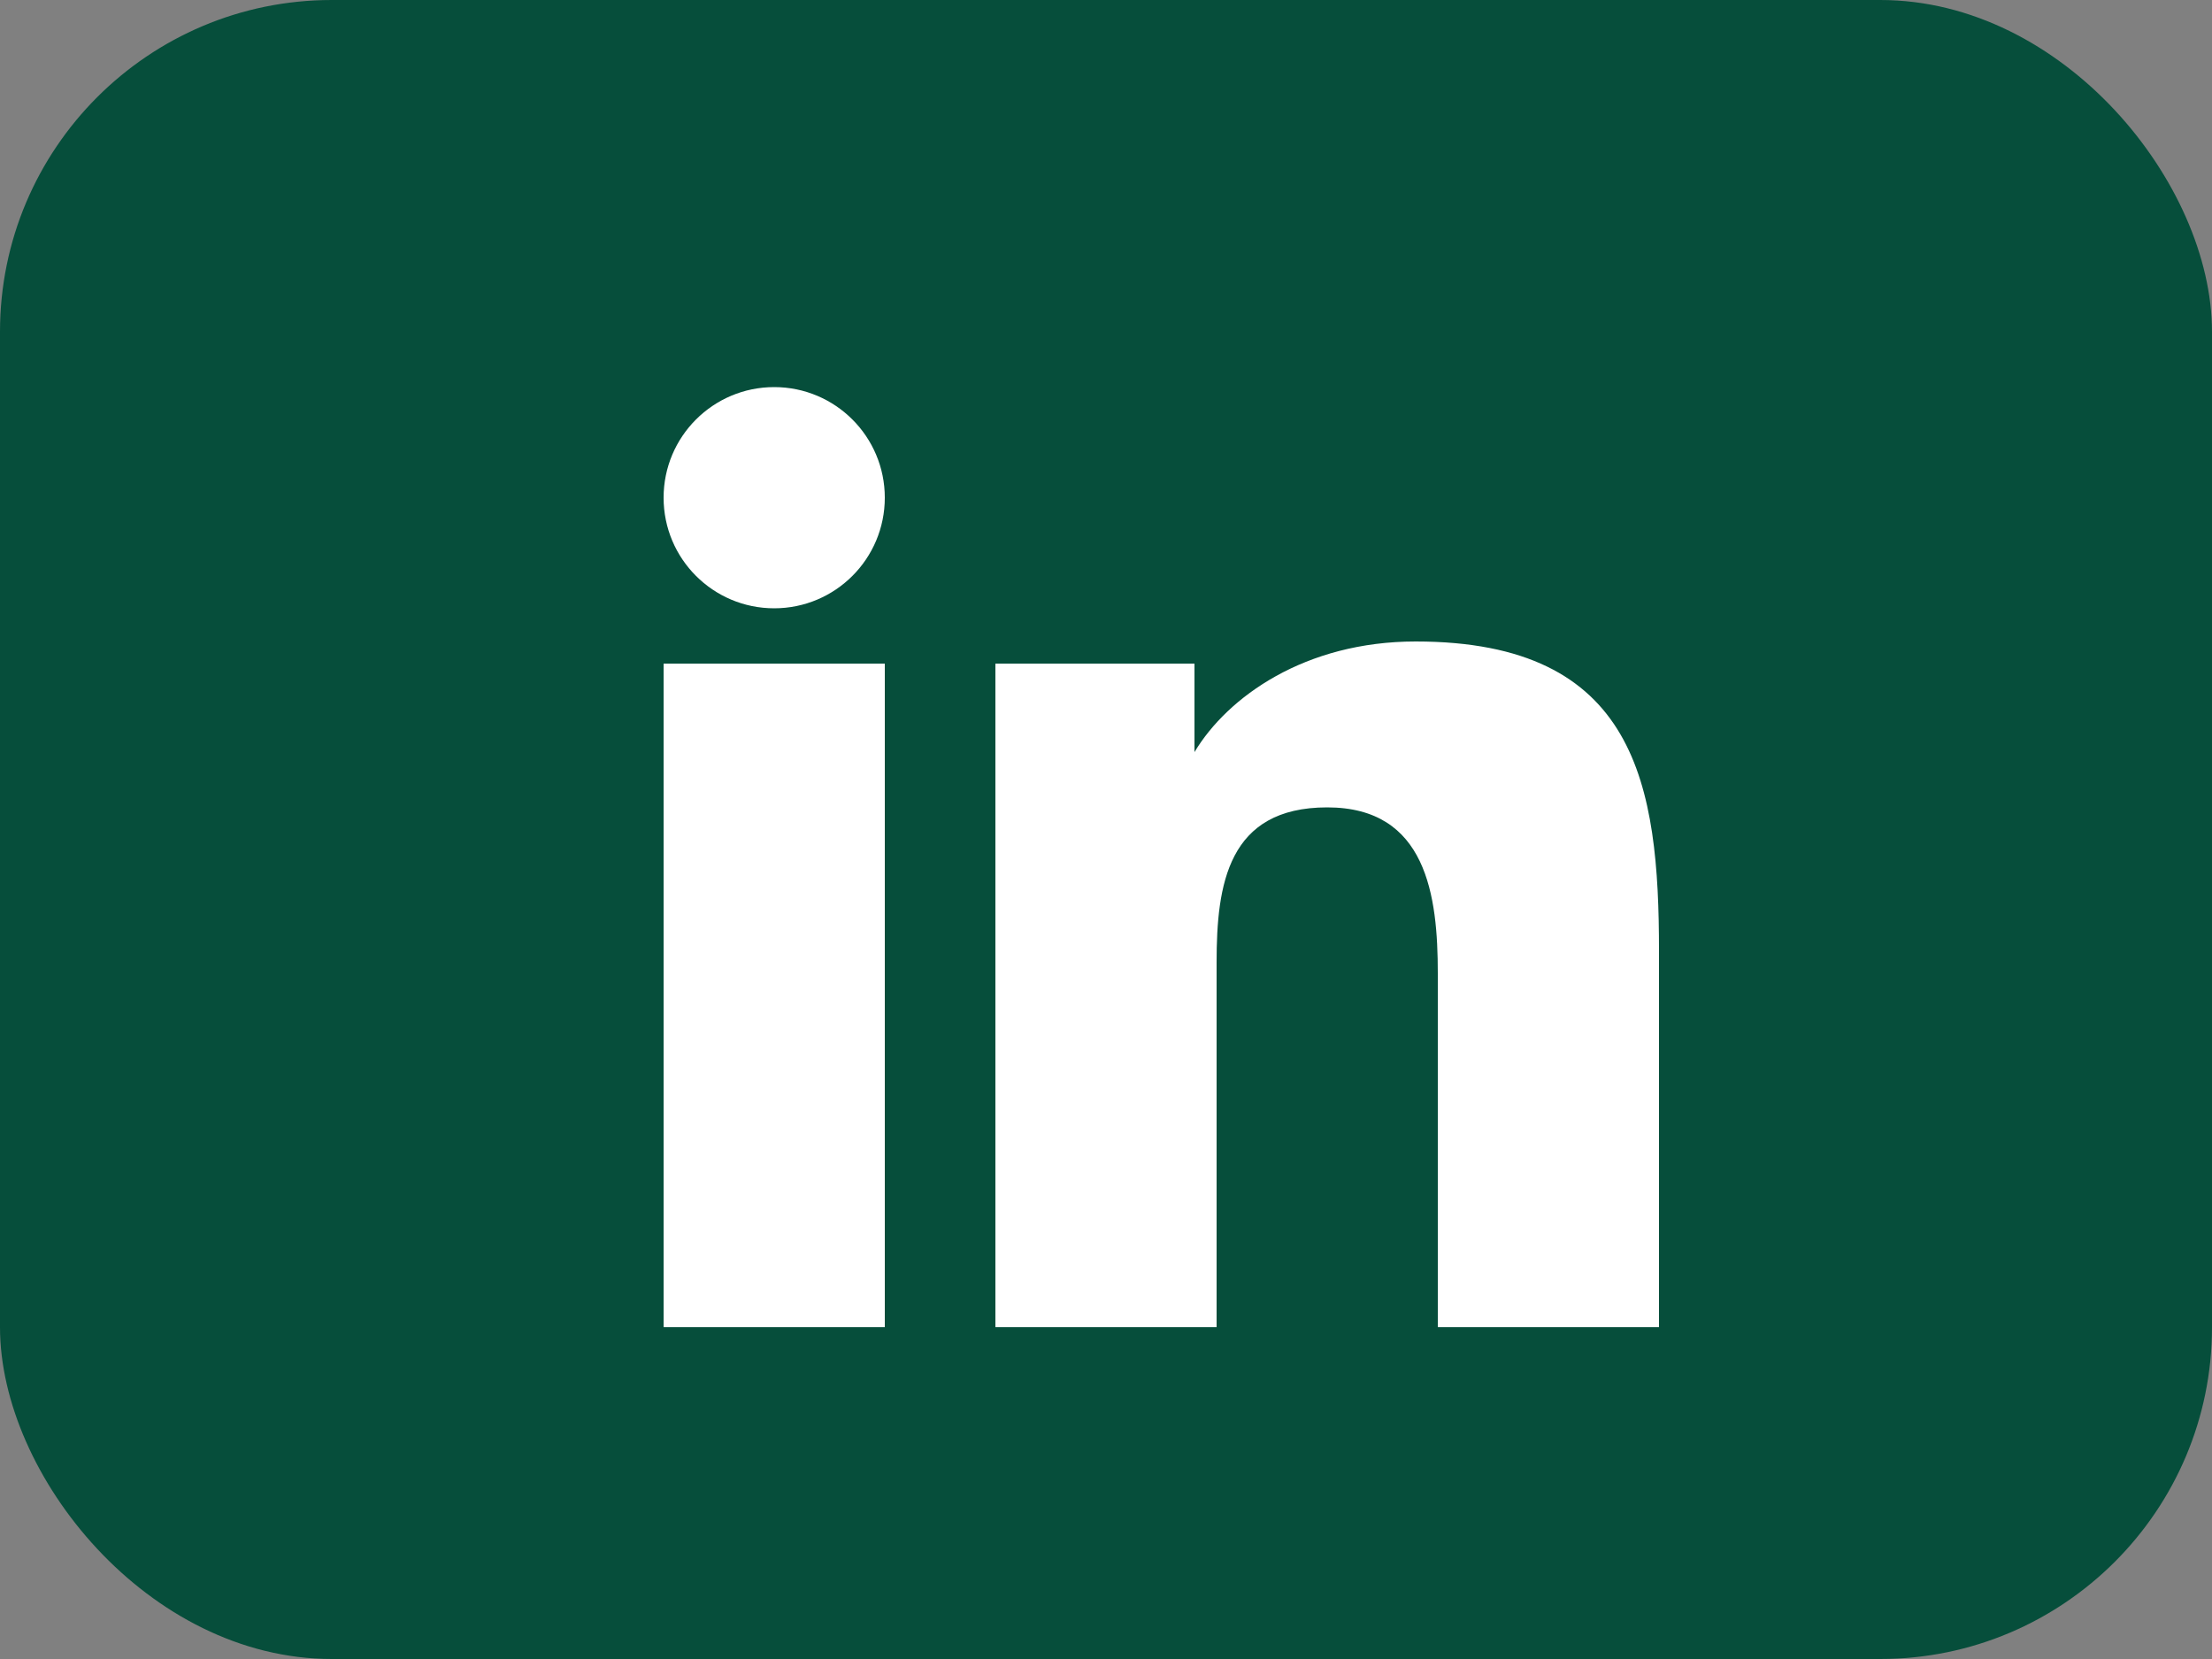
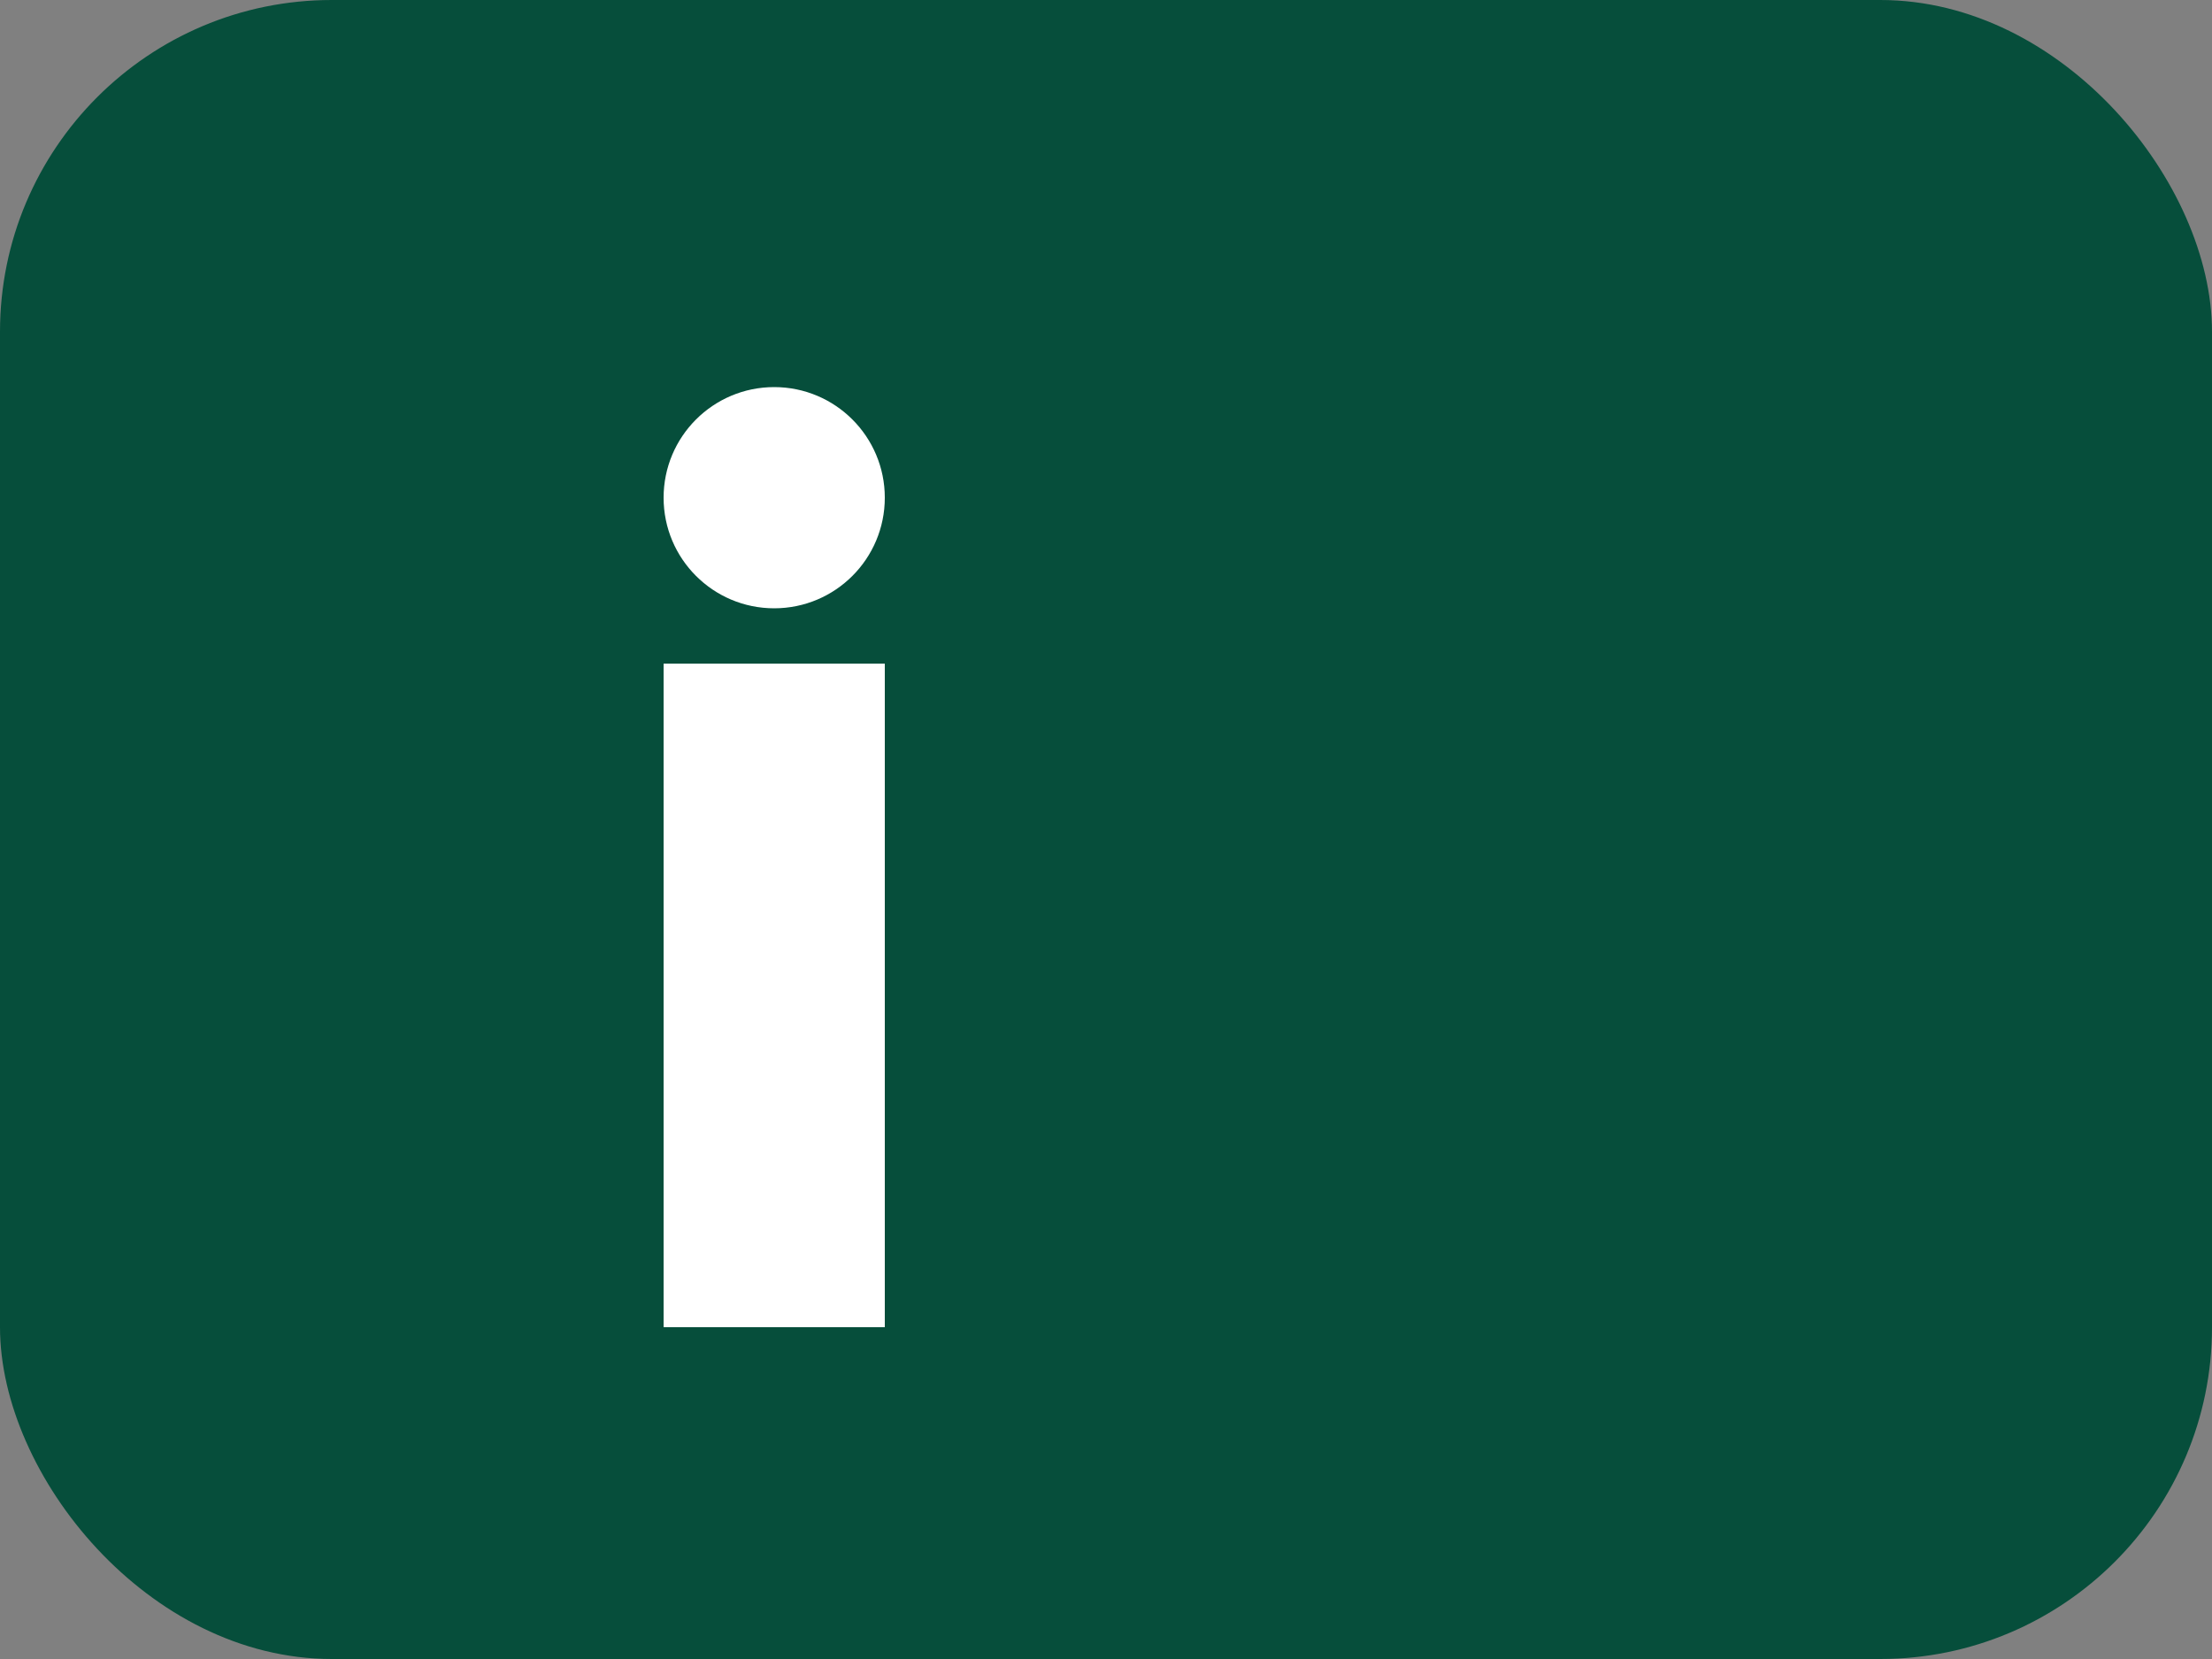
<svg xmlns="http://www.w3.org/2000/svg" width="20" height="15" viewBox="0 0 20 15" fill="none">
  <rect x="0" y="0" width="20" height="15" fill="#808080" stroke="none" />
  <rect width="20" height="15" rx="3" fill="#064E3B" />
  <g>
    <rect x="6" y="6" width="2" height="6" fill="white" />
    <circle cx="7" cy="4.5" r="1" fill="white" />
-     <path d="M3 7h1.8v0.8c0.3-0.5 1-1 2-1 2 0 2.2 1.3 2.2 2.8V13h-2V9.8c0-0.7-0.1-1.5-1-1.5-0.9 0-1 0.7-1 1.4V13h-2V7z" fill="white" transform="translate(6,-1)" />
  </g>
</svg>